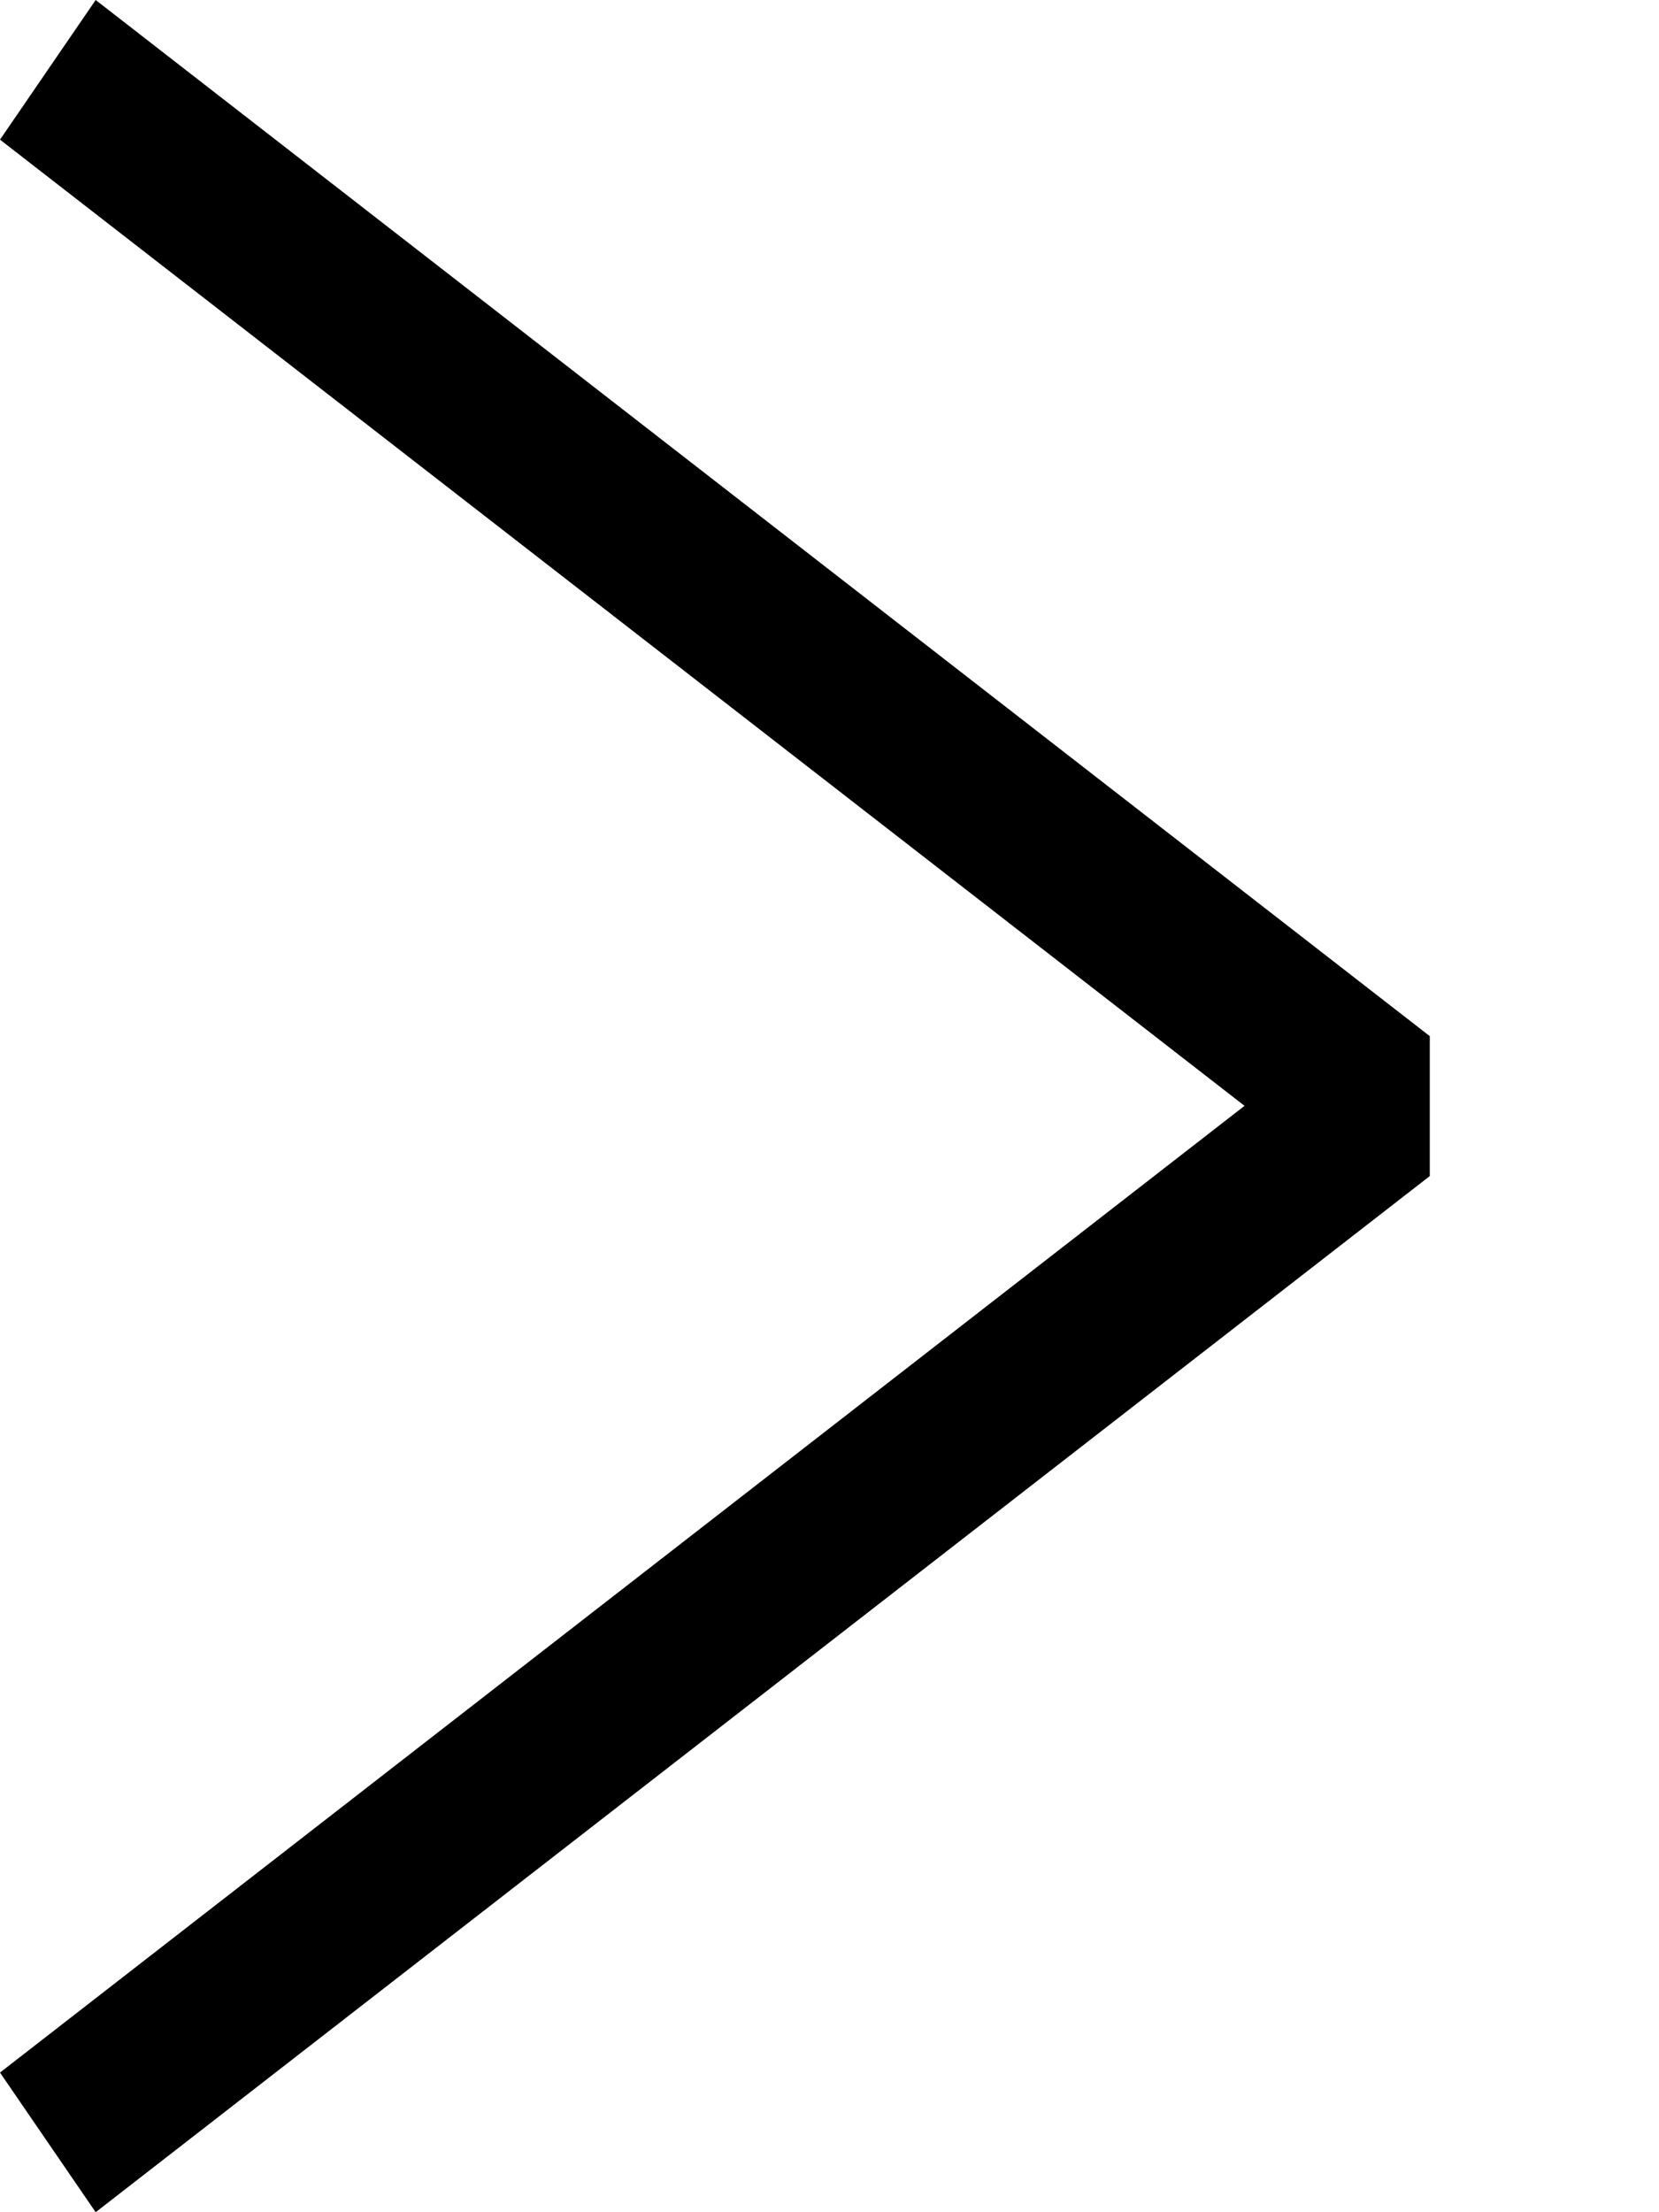
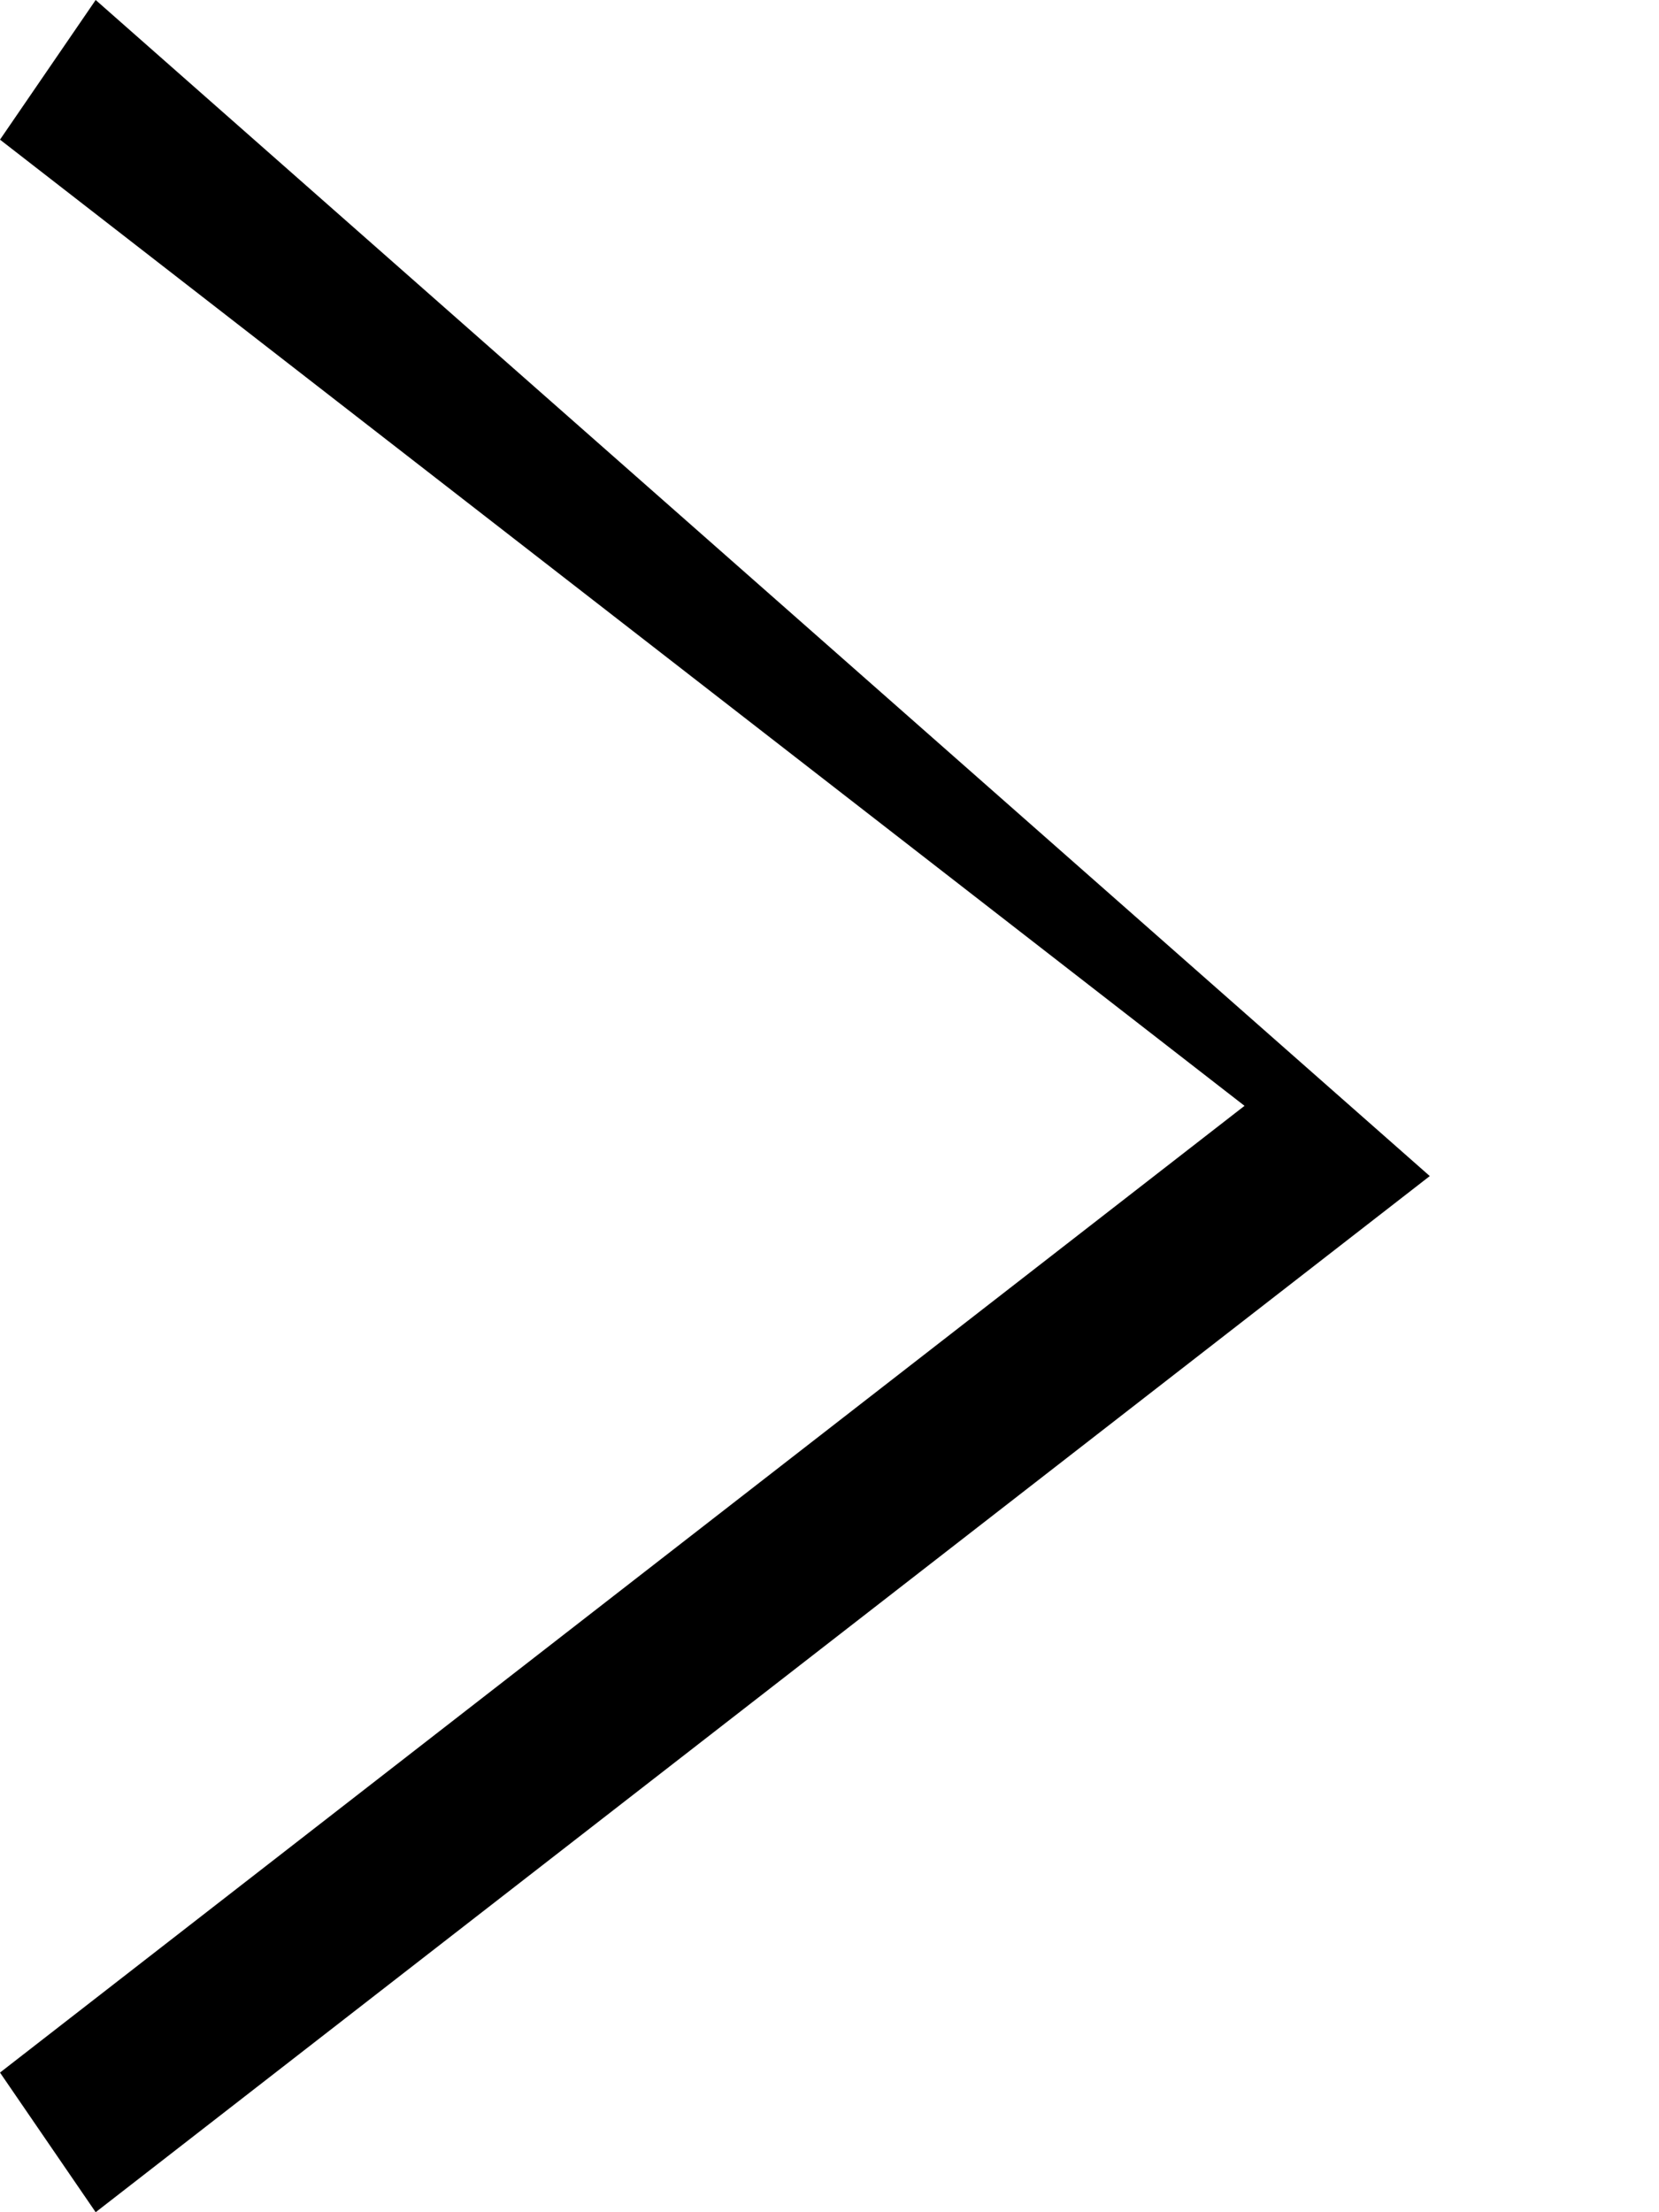
<svg xmlns="http://www.w3.org/2000/svg" width="6" height="8" viewBox="0 0 6 8" fill="none">
-   <path d="M0.346 8L2.09572e-07 7.495L4.501 3.999L1.4125e-08 0.505L0.346 0L5.171 3.747L5.171 4.253L0.346 8Z" fill="black" />
+   <path d="M0.346 8L2.09572e-07 7.495L4.501 3.999L1.4125e-08 0.505L0.346 0L5.171 4.253L0.346 8Z" fill="black" />
</svg>